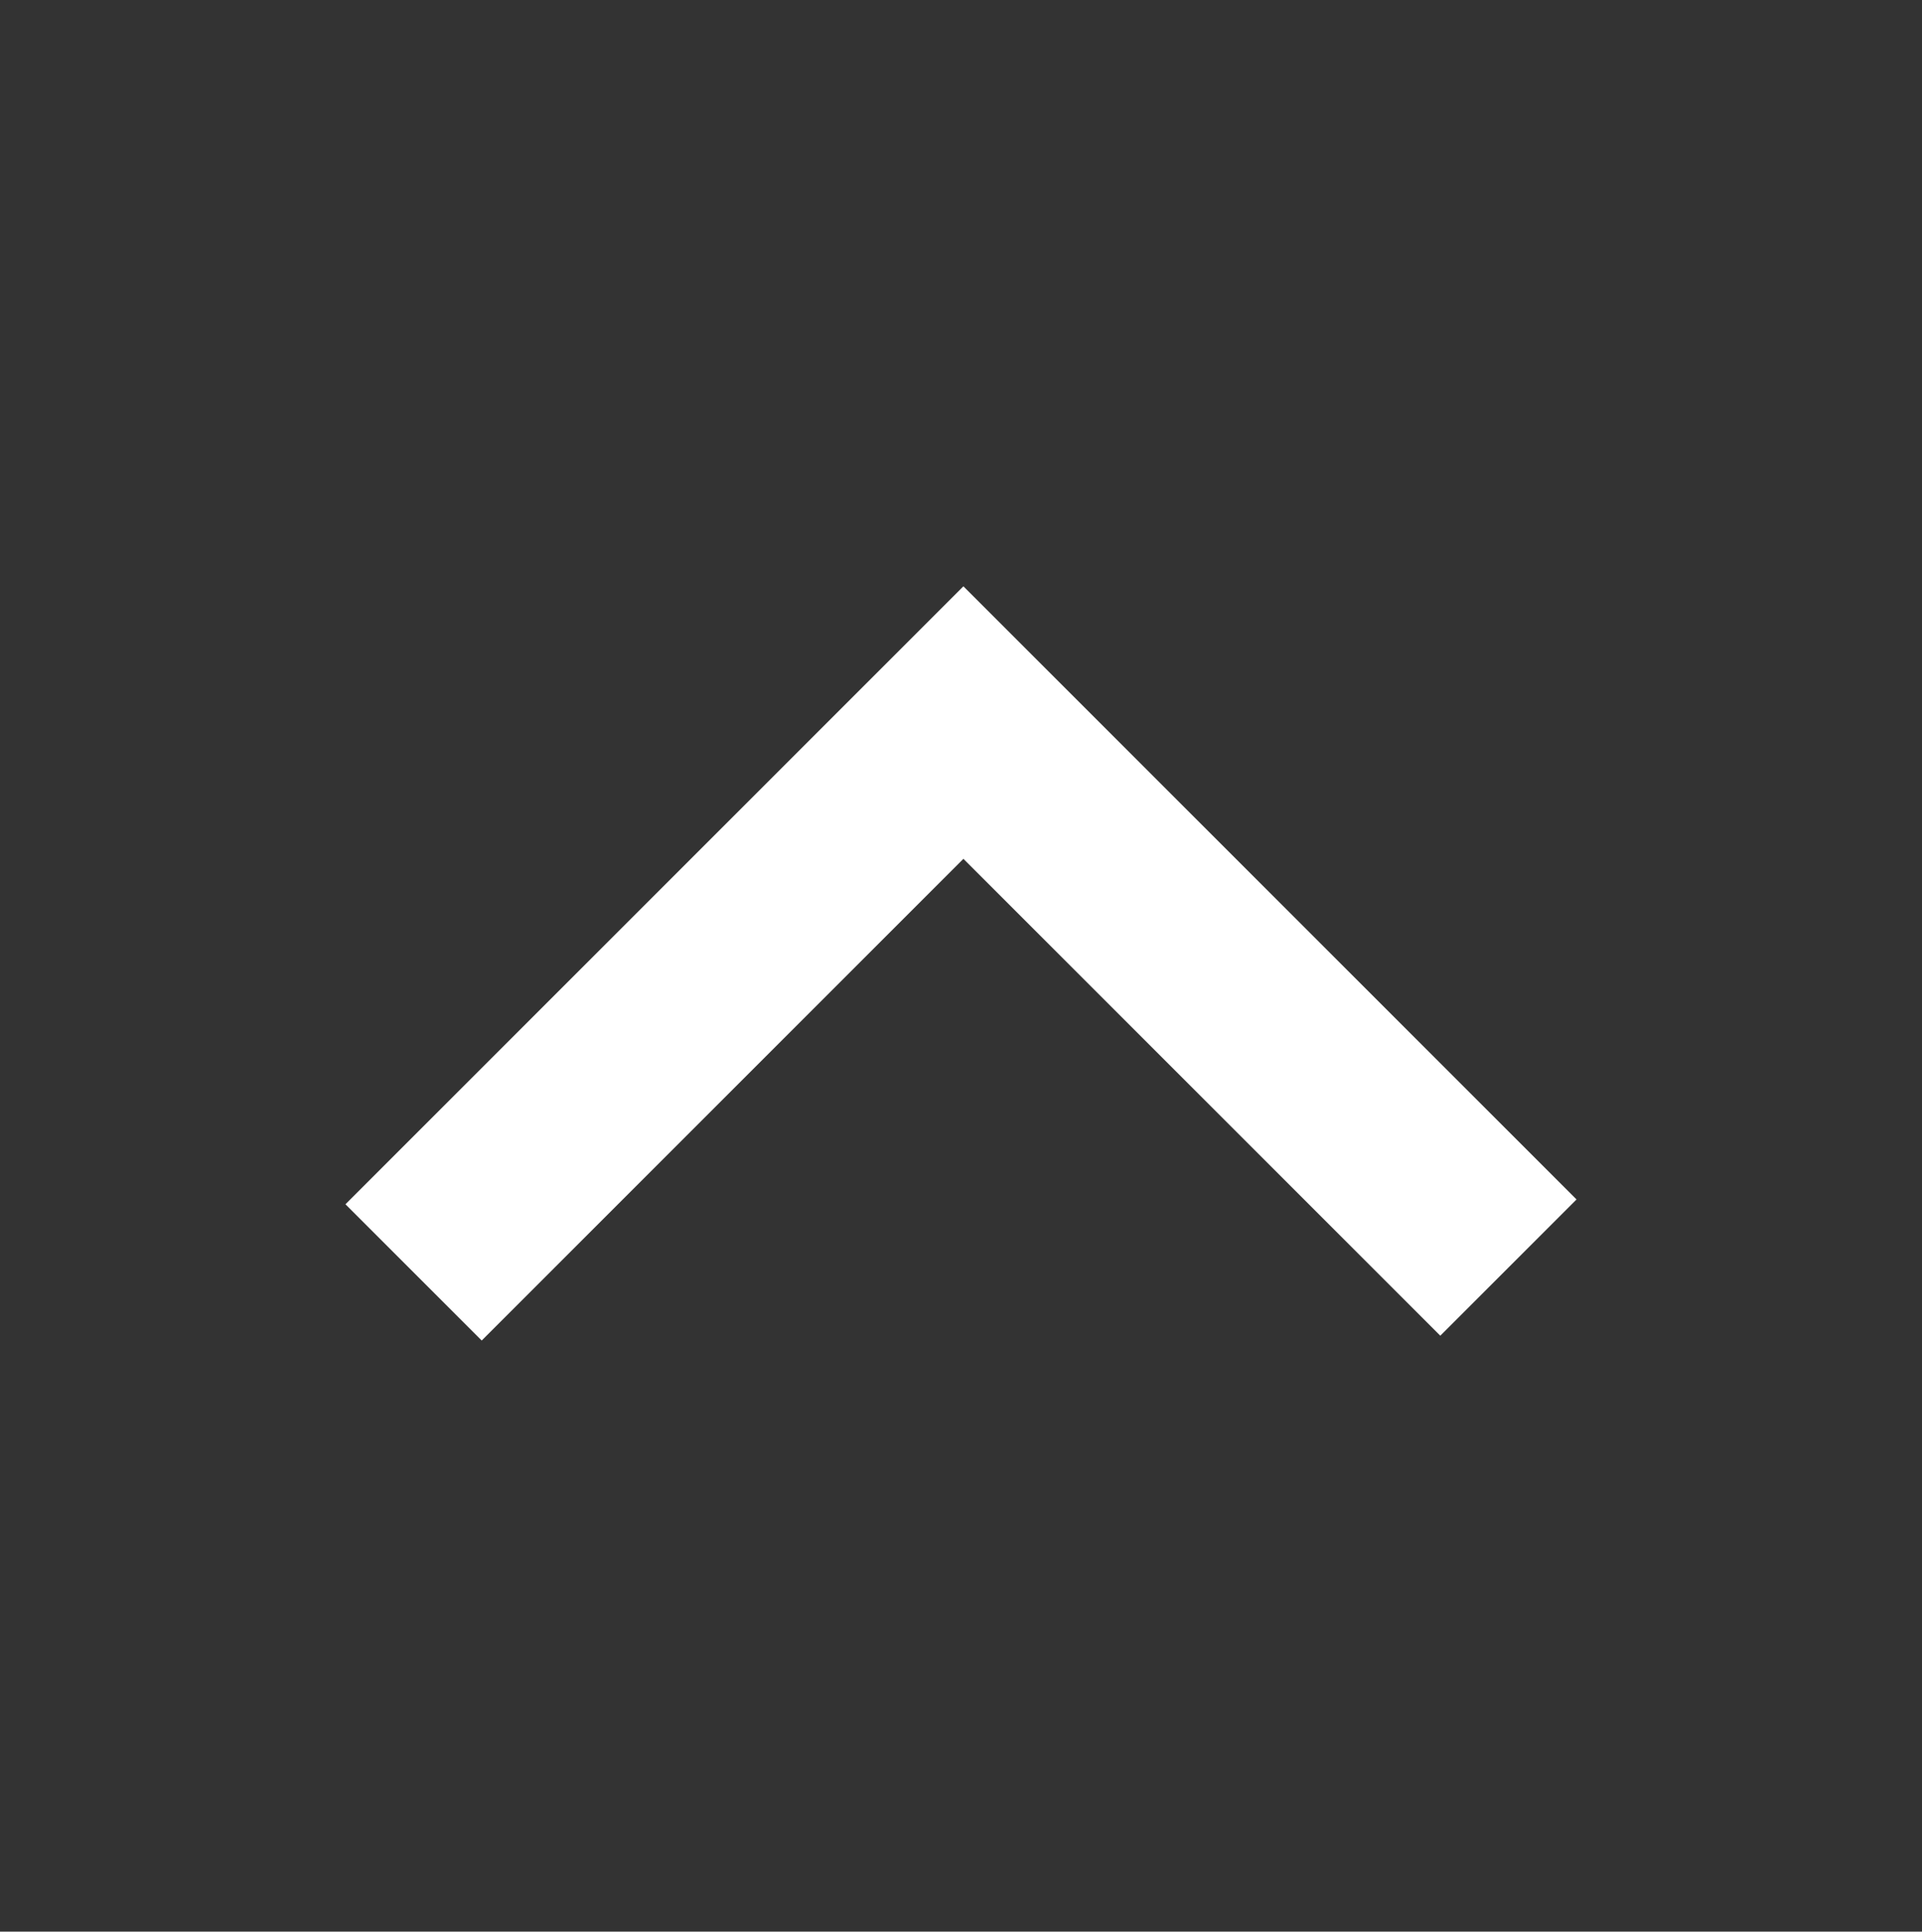
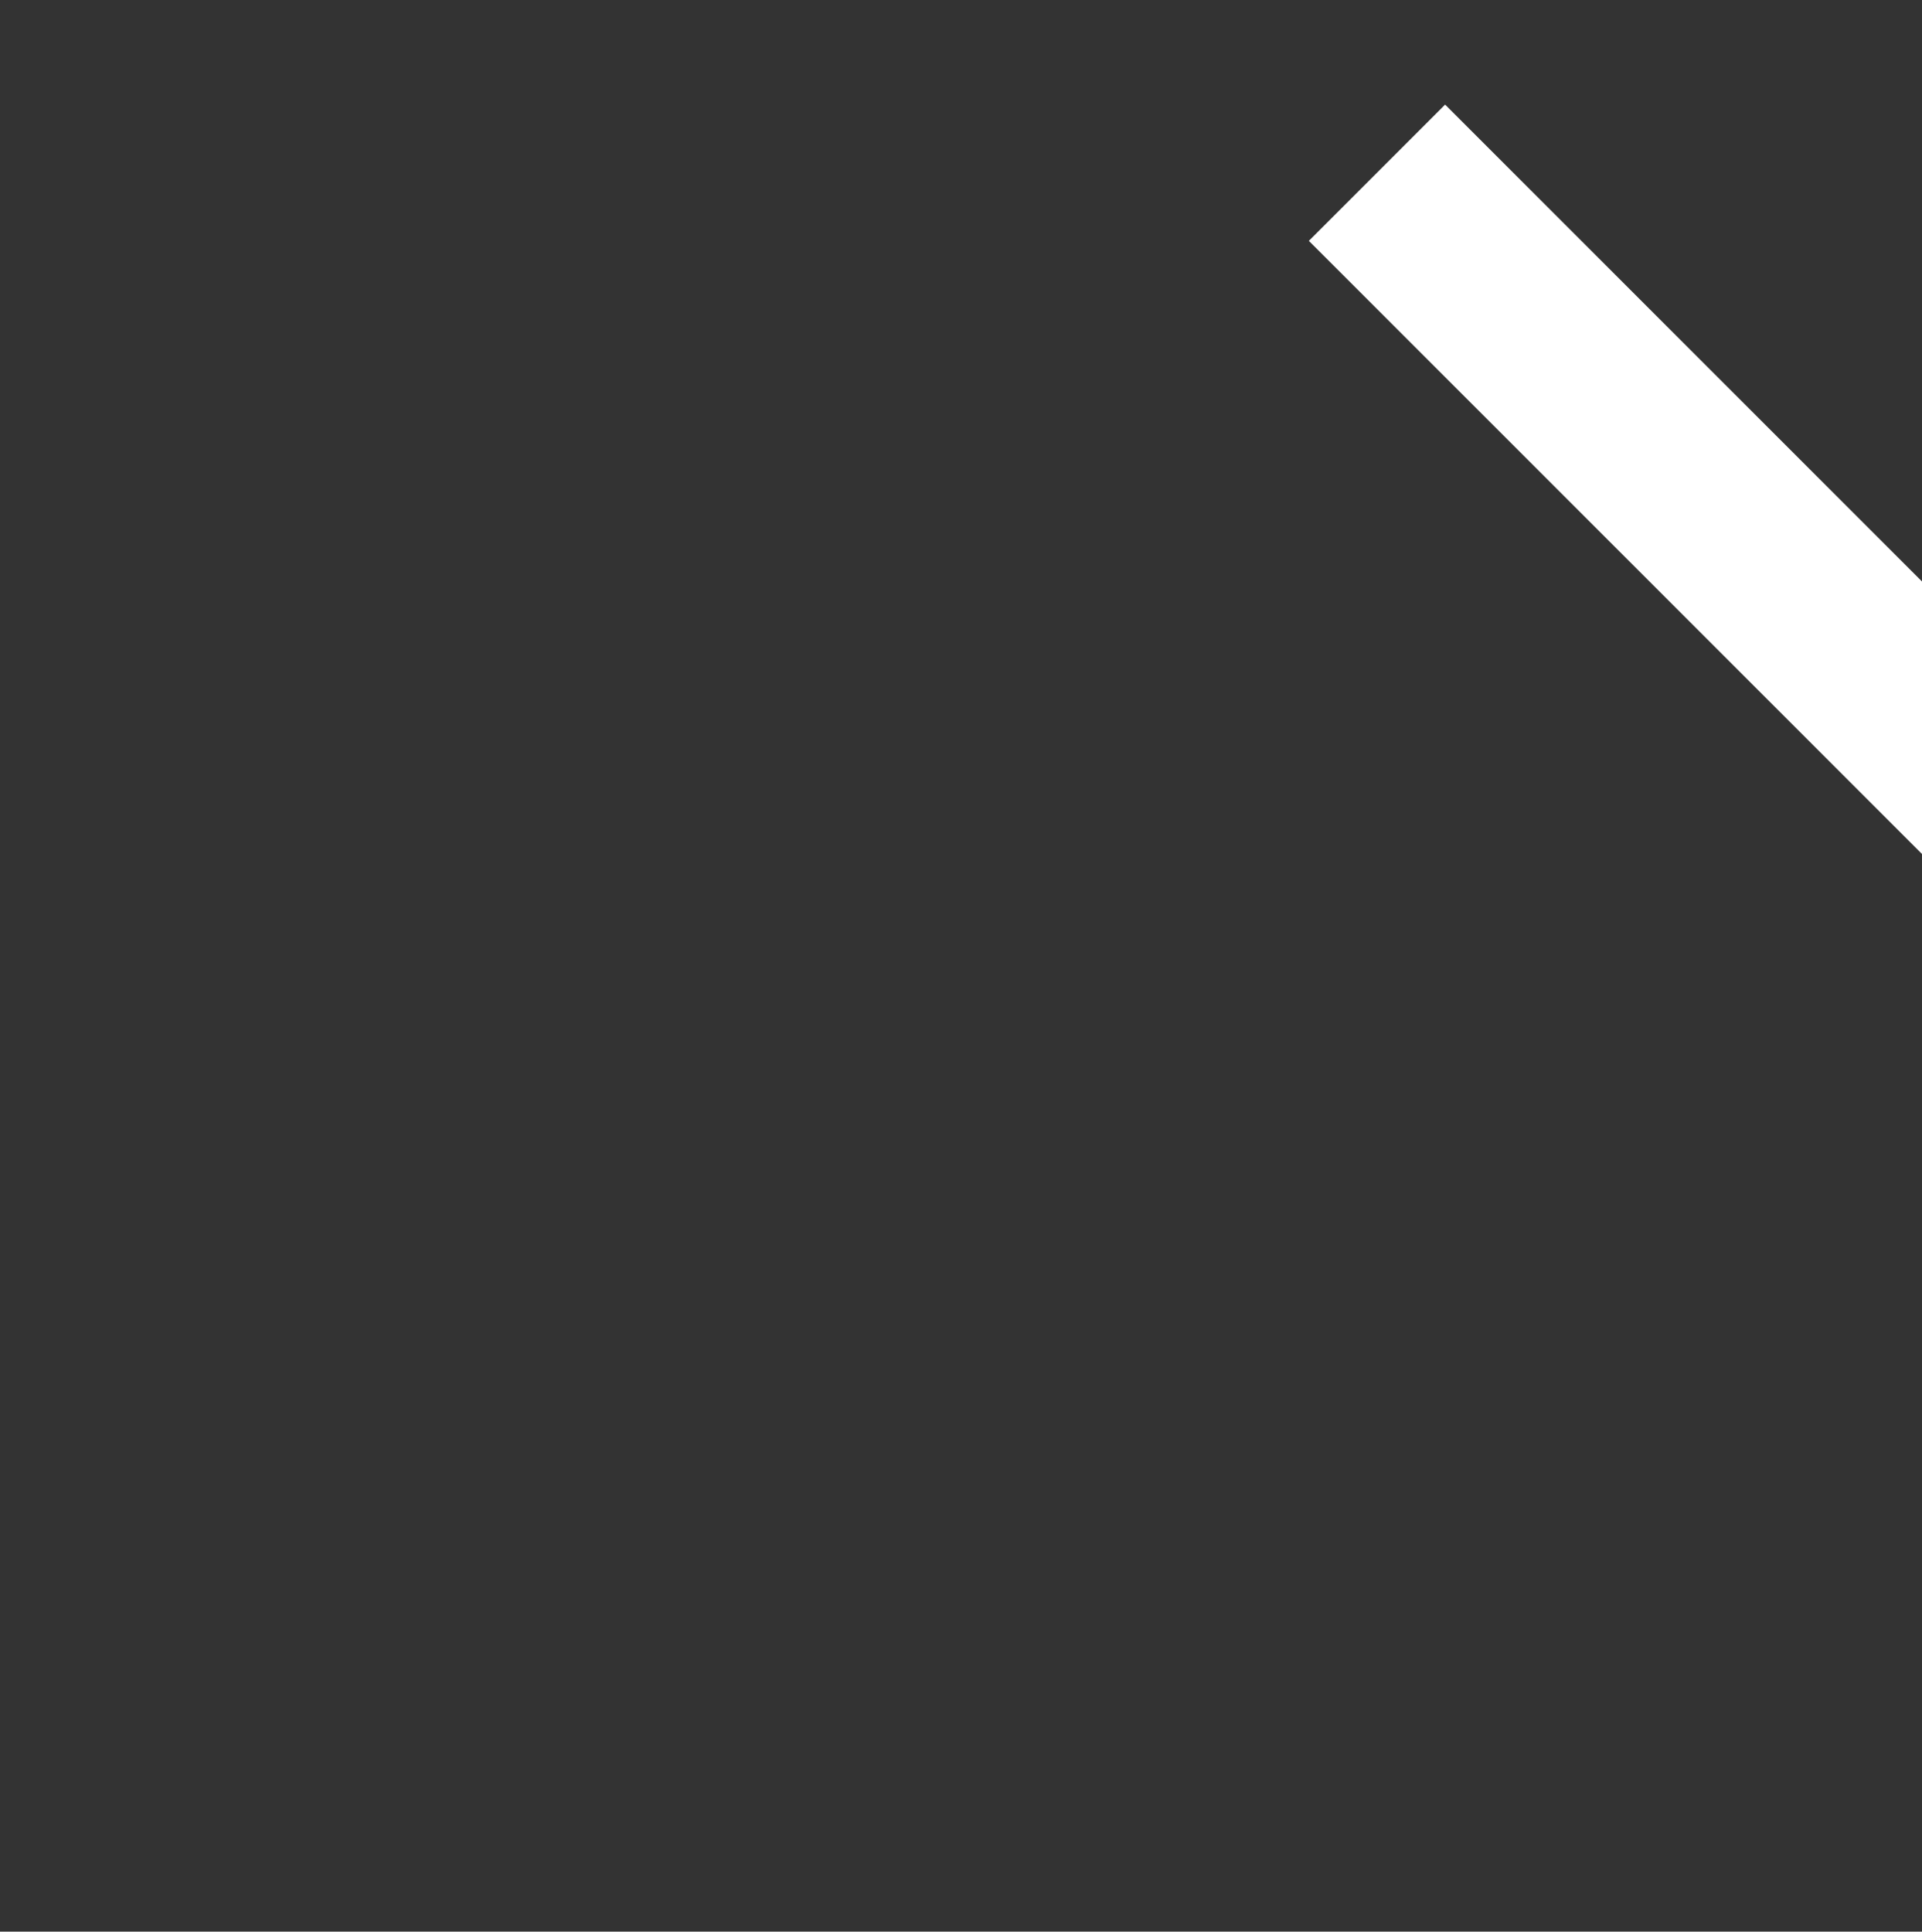
<svg xmlns="http://www.w3.org/2000/svg" id="Layer_1" width="39.9" height="40.1" viewBox="-459 260.9 39.9 40.1">
  <rect x="-459" y="260.9" width="39.9" height="40.1" fill="#333333" stroke="none" />
  <style>.st0{fill:none;stroke:#FFFFFF;stroke-width:4;stroke-linecap:square;stroke-miterlimit:10;}</style>
-   <path class="st0" d="M-439 275.9l-10 10m10-10l9.9 9.9" />
+   <path class="st0" d="M-439 275.9m10-10l9.9 9.9" />
</svg>